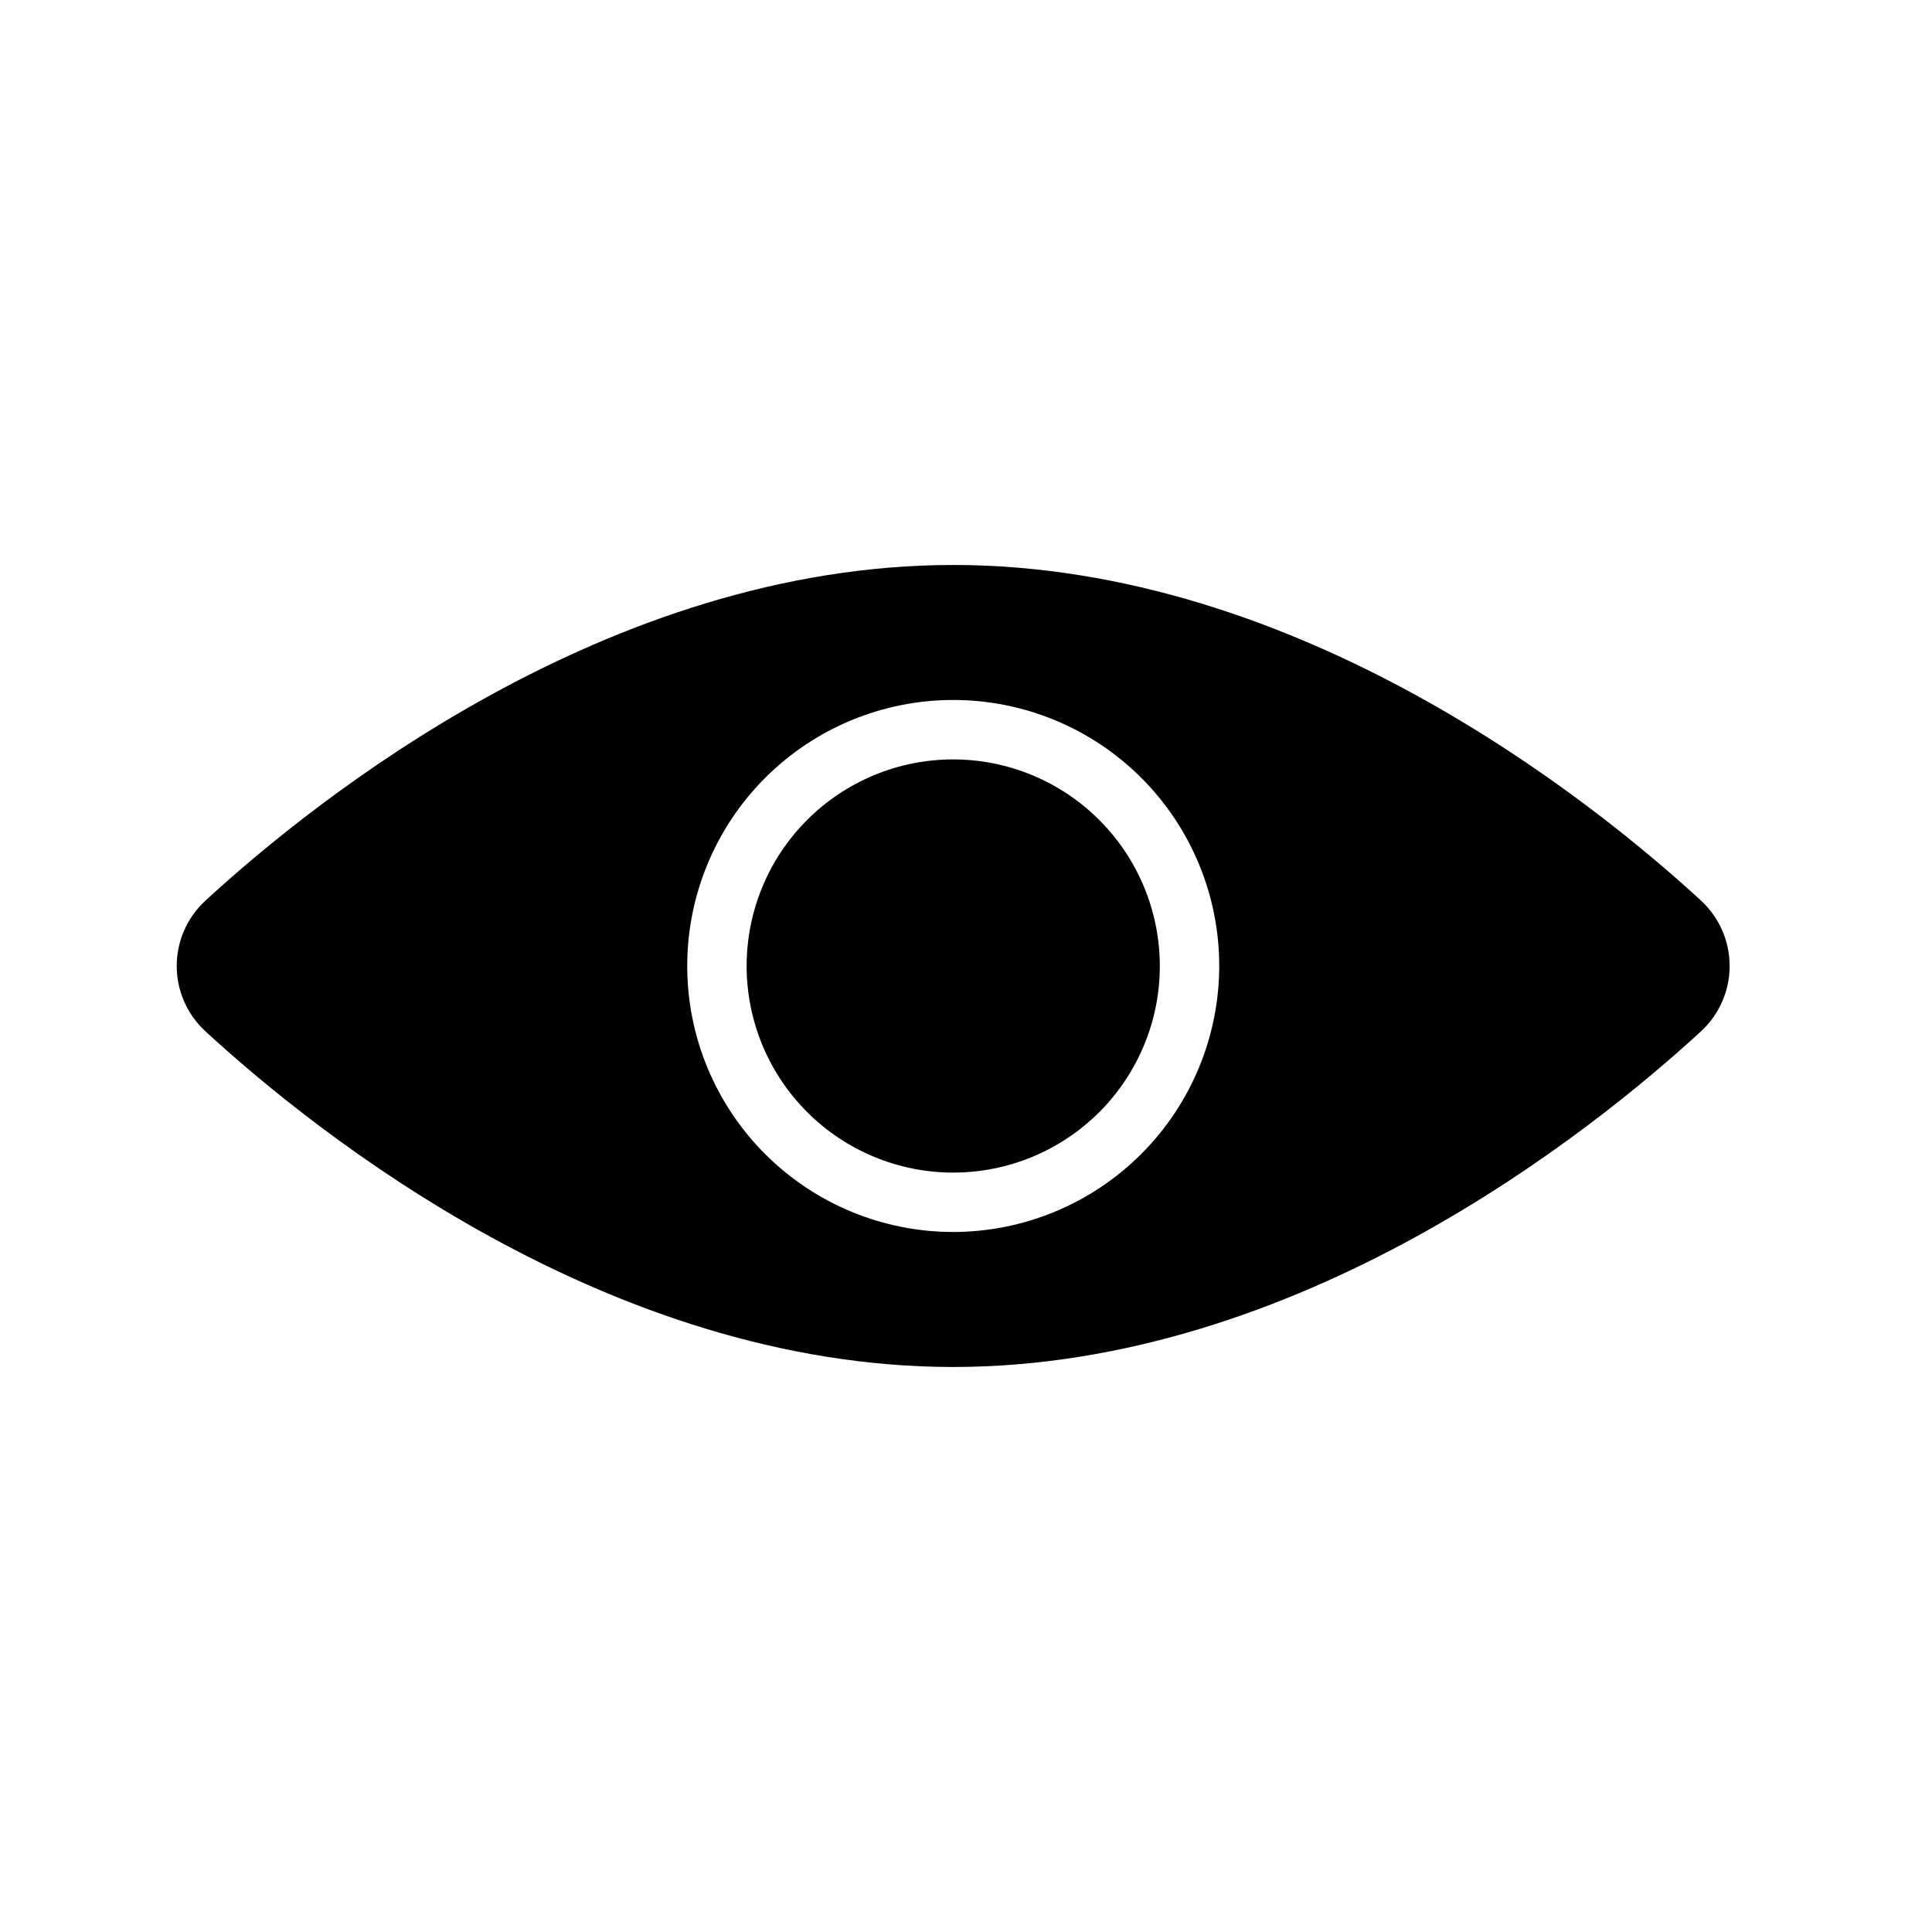
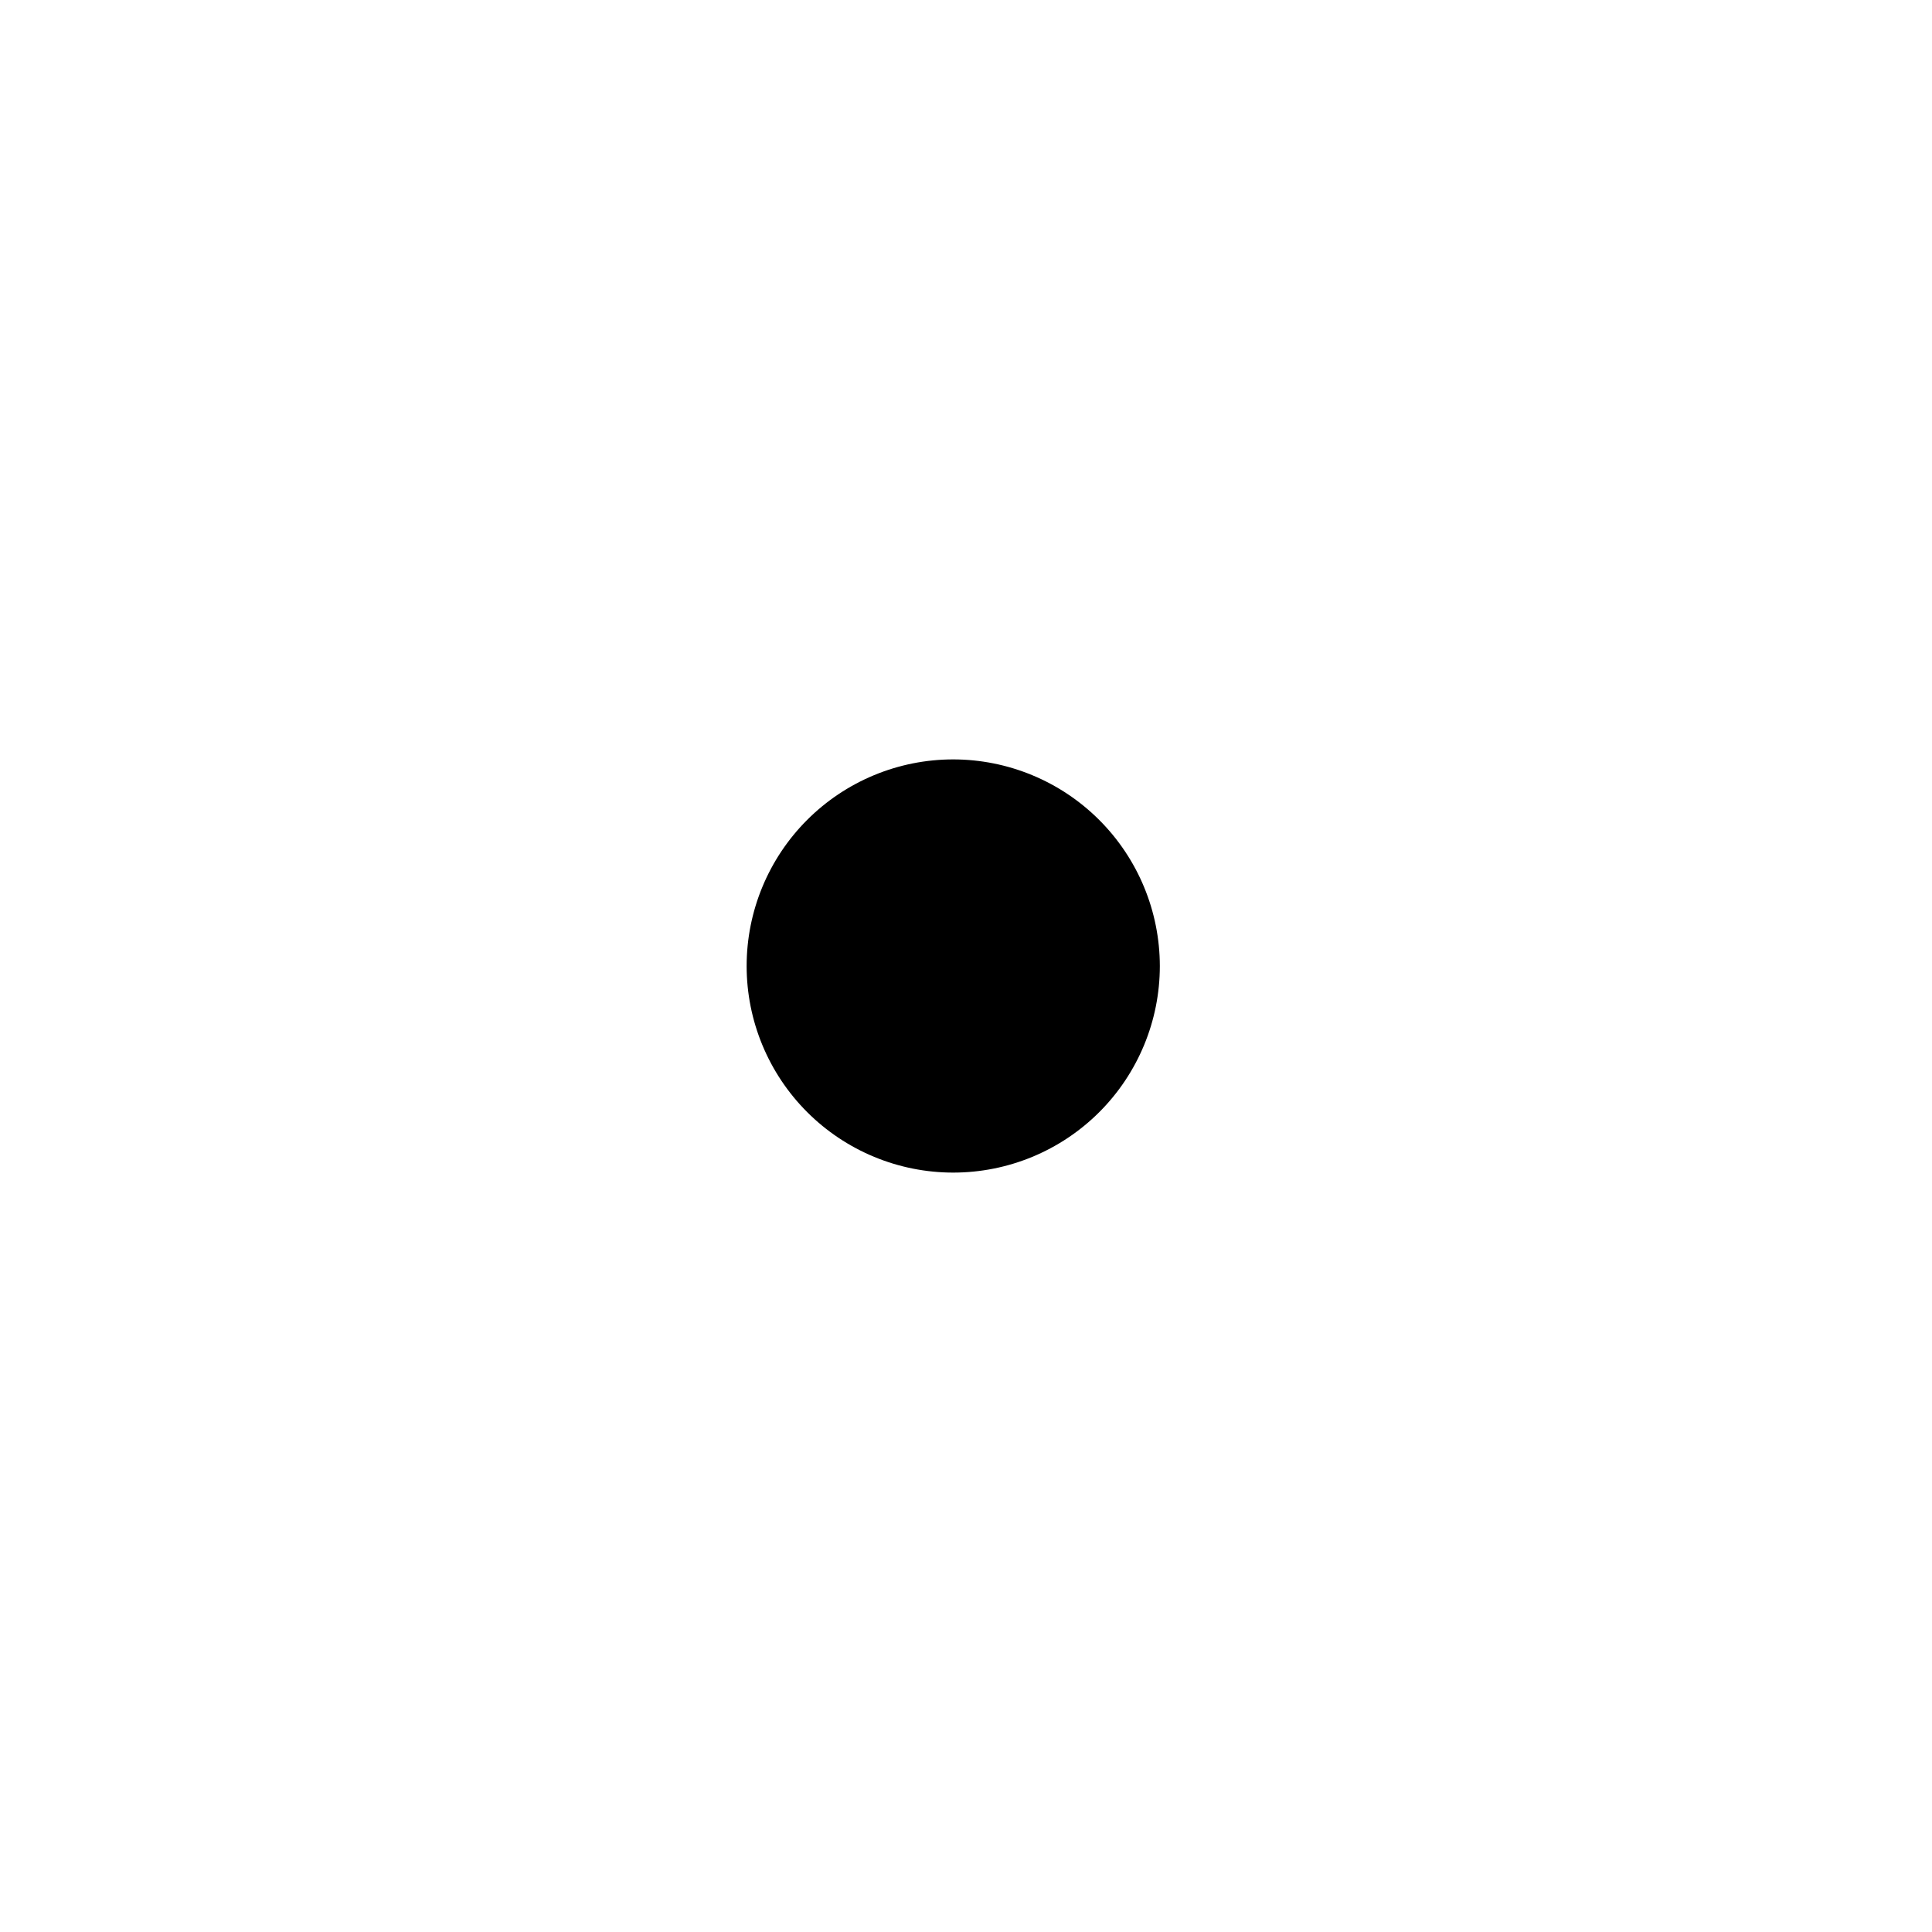
<svg xmlns="http://www.w3.org/2000/svg" fill="#000000" width="800px" height="800px" version="1.1" viewBox="144 144 512 512">
  <g>
    <path d="m396.61 345.25c-14.52 0-28.445 5.769-38.711 16.039-10.266 10.27-16.031 24.195-16.031 38.715 0 14.52 5.769 28.445 16.039 38.711 10.266 10.266 24.191 16.035 38.715 16.035 14.52-0.004 28.445-5.769 38.711-16.039 10.266-10.266 16.035-24.191 16.035-38.711-0.016-14.52-5.793-28.438-16.059-38.699-10.266-10.266-24.184-16.039-38.699-16.051z" />
-     <path d="m594.82 382.7v-0.008c-29.09-26.746-106.61-88.969-198.21-88.969-91.629 0-169.13 62.223-198.2 88.984-4.832 4.449-7.578 10.719-7.578 17.289 0 6.566 2.746 12.836 7.578 17.285 29.059 26.766 106.56 88.984 198.19 88.984 91.598 0 169.12-62.223 198.21-88.977v0.004c4.82-4.461 7.562-10.73 7.562-17.297 0-6.57-2.742-12.84-7.562-17.297zm-198.21 87.789c-18.695 0-36.625-7.43-49.844-20.652-13.219-13.219-20.645-31.152-20.645-49.848 0.004-18.695 7.43-36.625 20.652-49.844 13.219-13.219 31.148-20.645 49.848-20.645 18.695 0 36.625 7.43 49.844 20.648s20.645 31.152 20.645 49.848c-0.02 18.688-7.457 36.609-20.672 49.824-13.219 13.215-31.137 20.648-49.828 20.668z" />
  </g>
</svg>